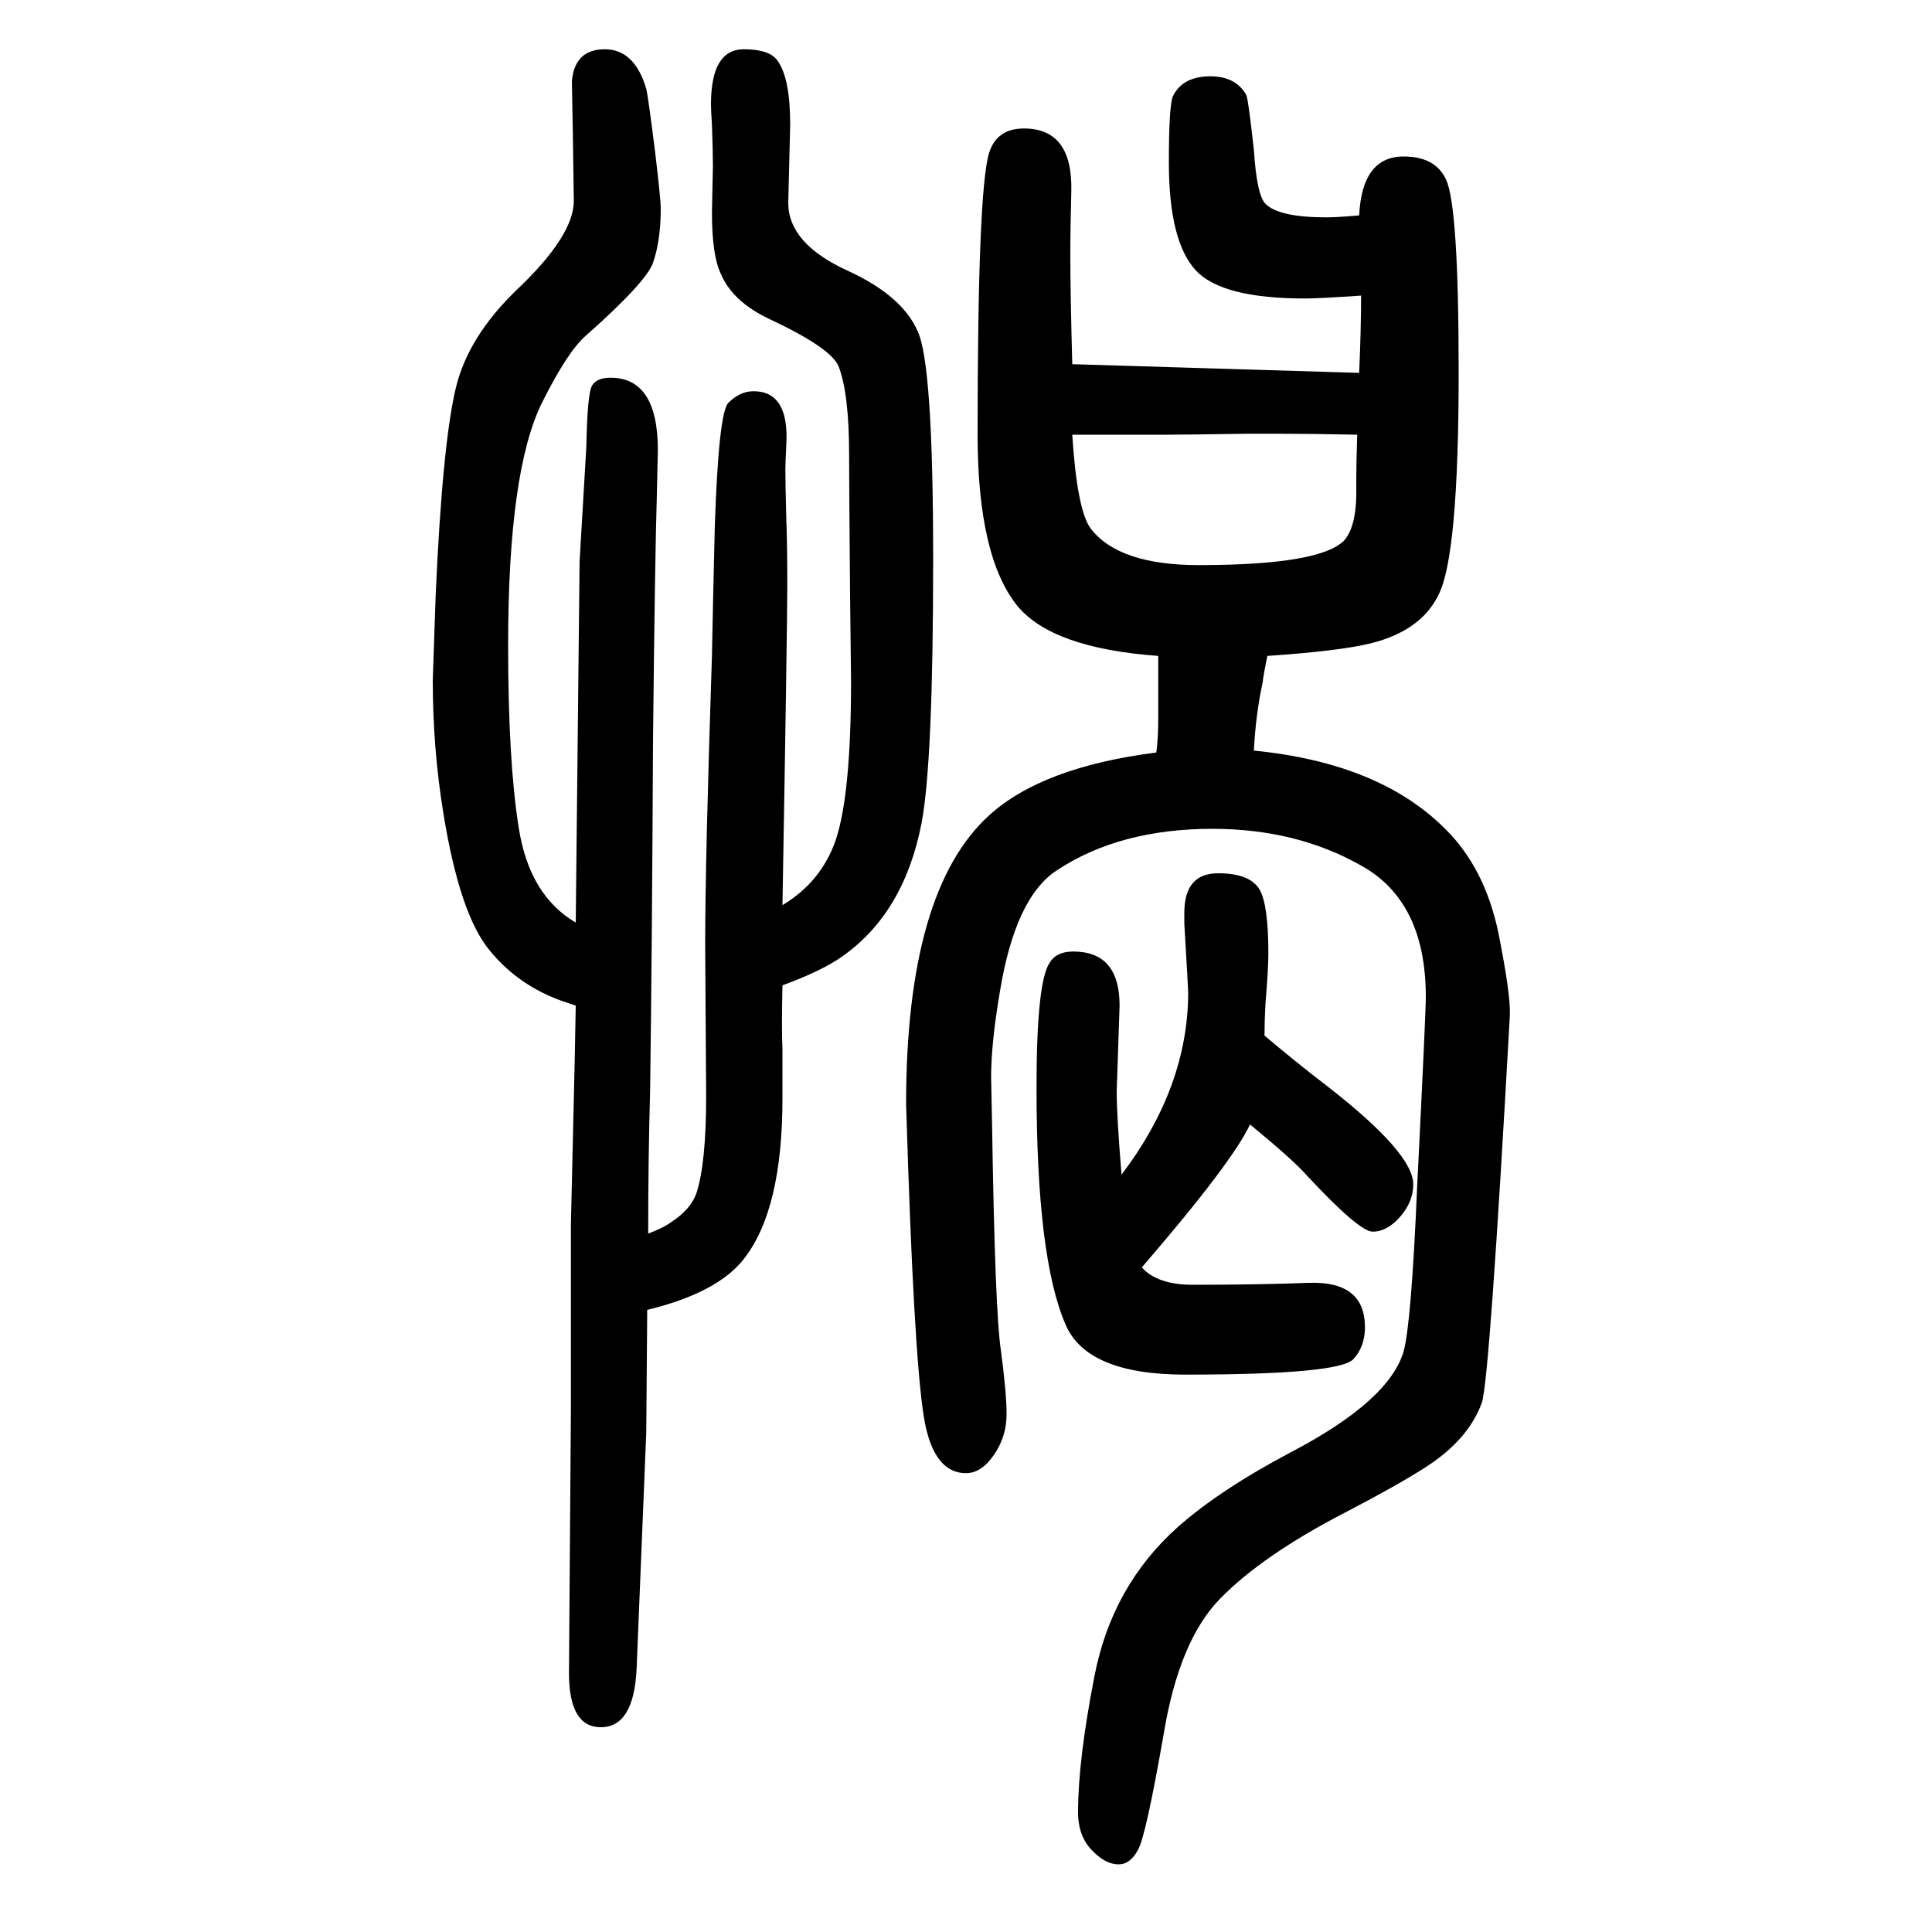
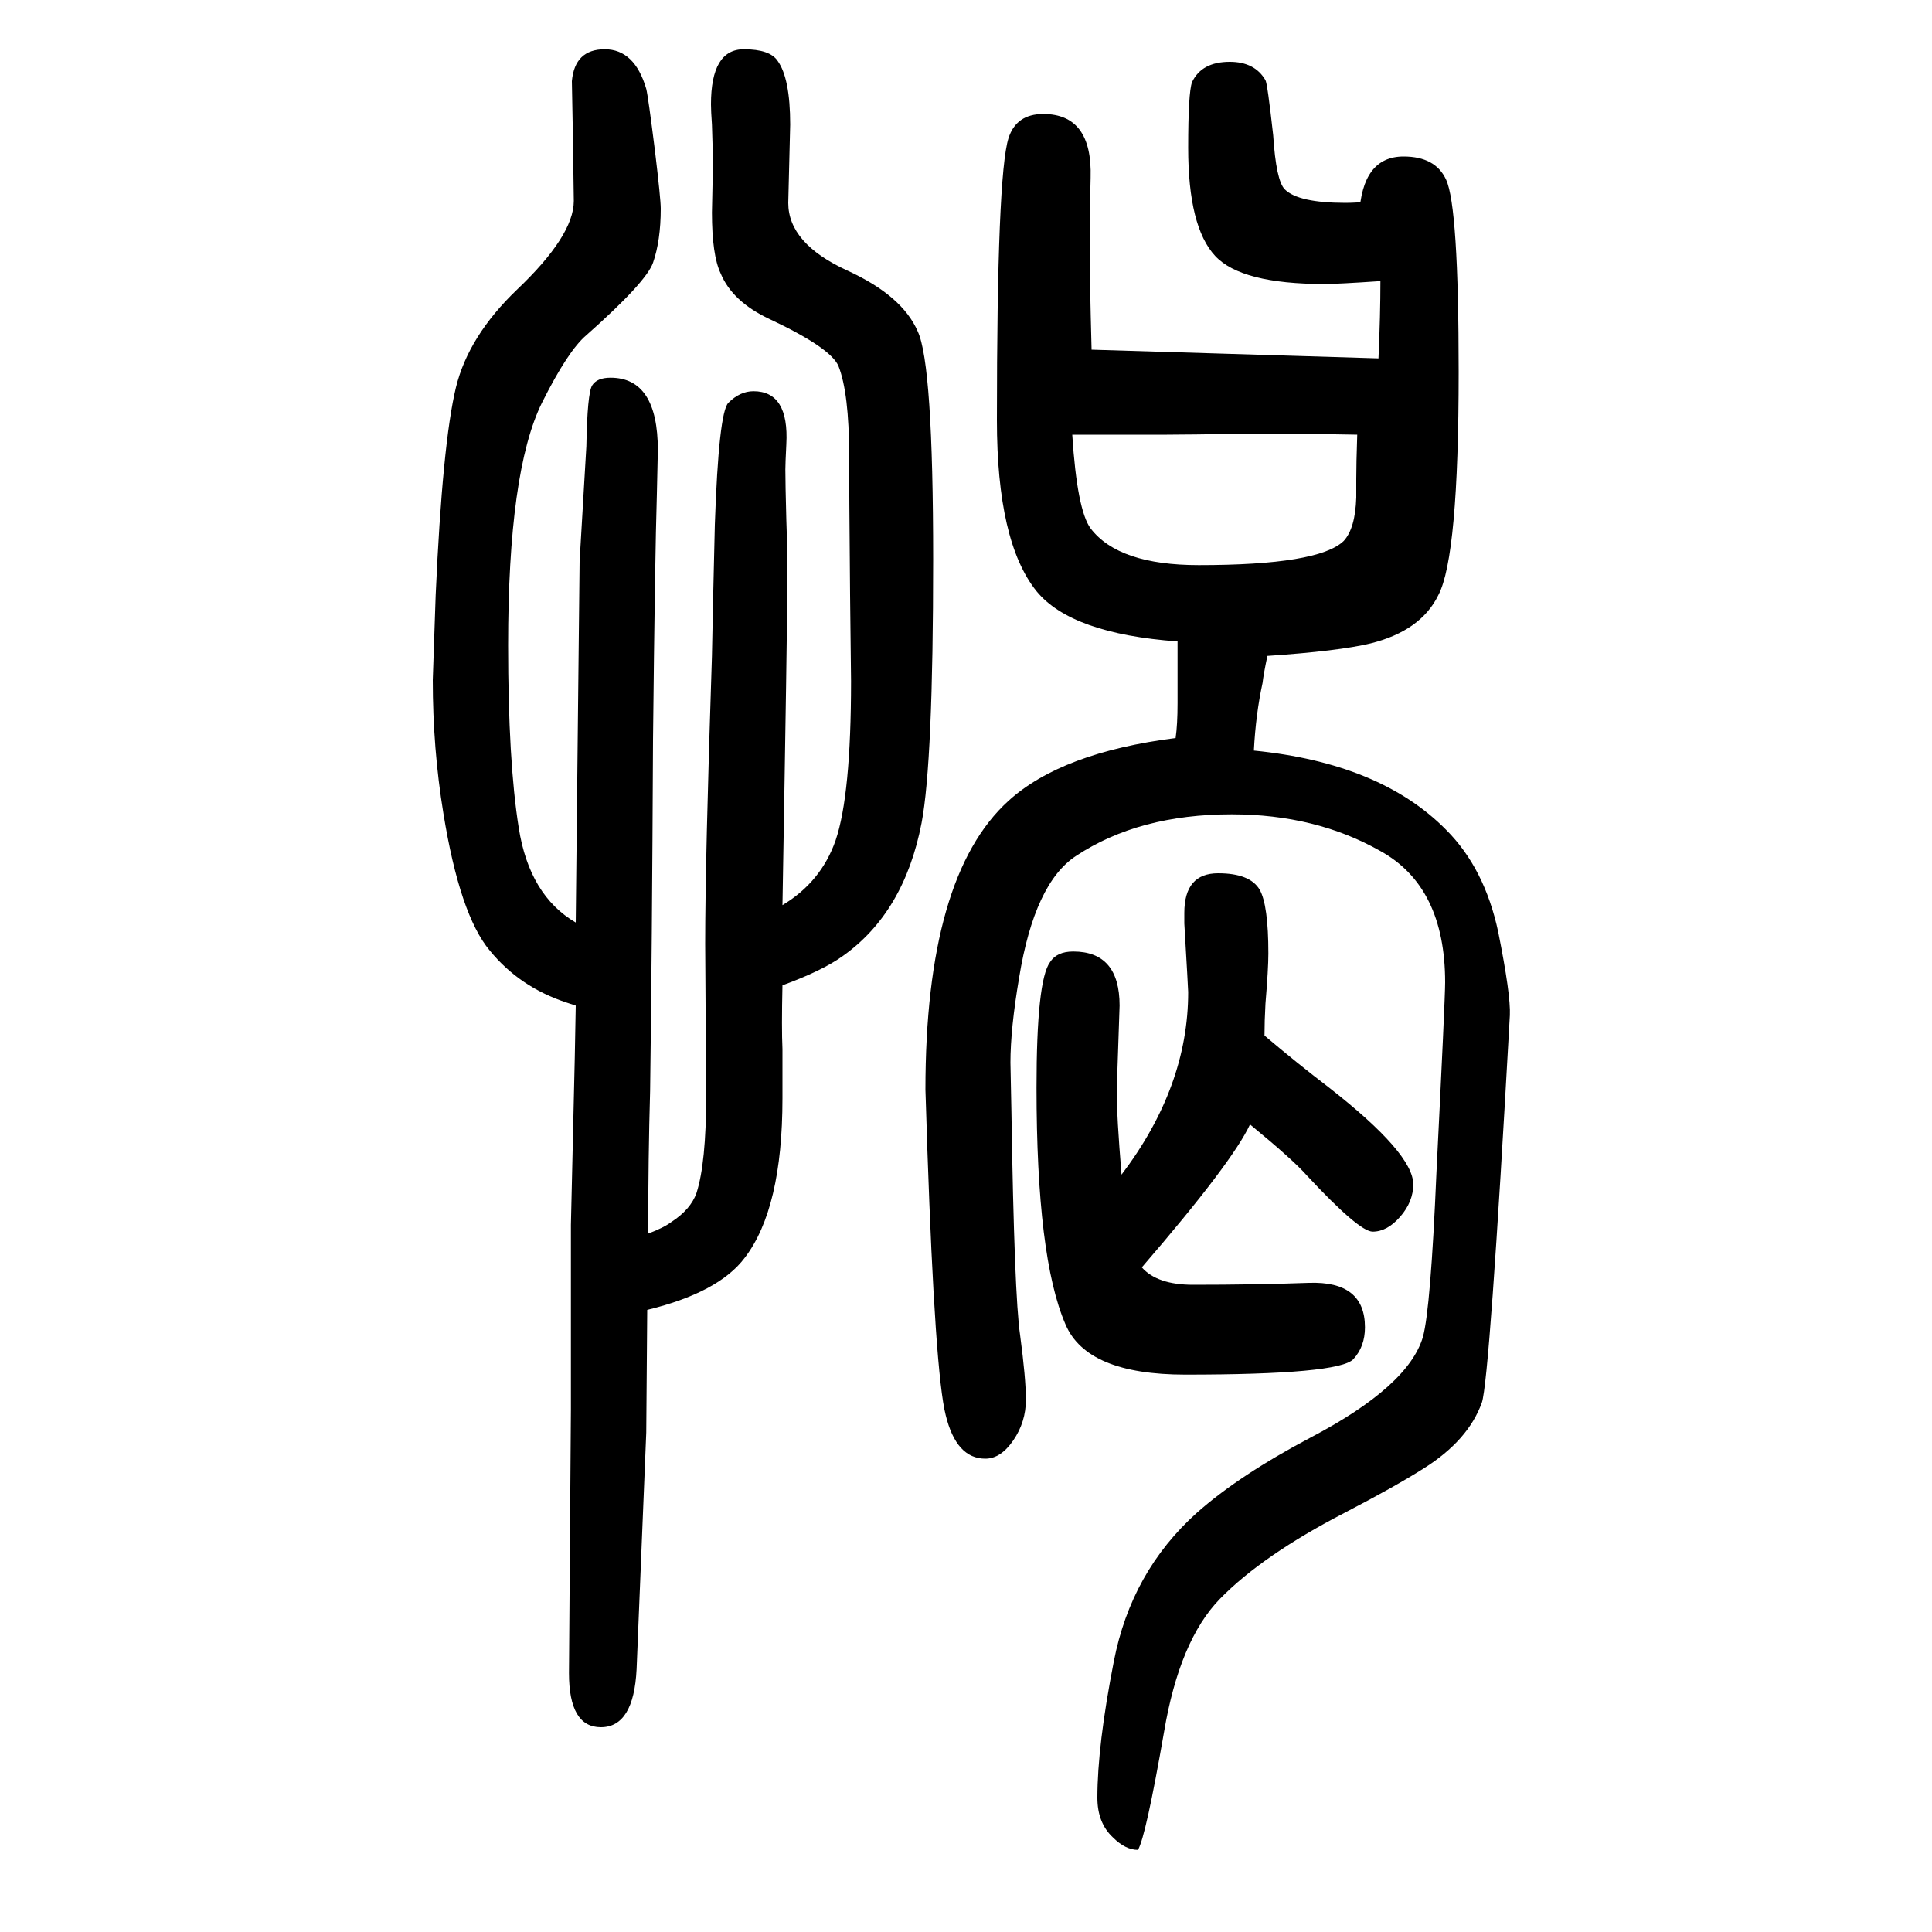
<svg xmlns="http://www.w3.org/2000/svg" height="100" width="100" version="1.1">
-   <path d="M1294 486q-18 -39 -112 -148q16 -18 53 -18q65 0 120 2q58 2 58 -46q0 -20 -12 -33q-15 -16 -174 -16q-102 0 -124 52q-30 69 -30 245q0 111 14 130q7 11 24 11q48 0 48 -56l-3 -89q0 -25 5 -86q69 91 69 189q0 3 -4 71v11q0 41 35 41q33 0 43 -17q9 -16 9 -66 q0 -16 -3 -52q-1 -18 -1 -33q33 -28 67 -54q87 -68 87 -100q0 -18 -13.5 -33.5t-28.5 -15.5q-14 0 -68 58q-14 16 -59 53zM670 294l-1 -127l-10 -245q-3 -60 -37 -60q-33 0 -33 56l2 273v191l4 173l1 54l-9 3q-49 16 -80 54q-31 37 -48 142q-11 67 -11 138l3 88 q7 157 21 215q13 53 63 101q59 56 59 92q0 8 -1 70l-1 54q3 33 34 33t43 -41q2 -8 9 -64q6 -50 6 -60q0 -33 -8 -56q-7 -20 -69 -75q-19 -16 -46 -70q-35 -71 -35 -251q0 -120 11 -189q11 -70 59 -98l4 374l7 119q1 55 6 63t19 8q49 0 49 -75q0 -5 -1 -45q-2 -65 -4 -255 q-1 -216 -3 -363q-2 -70 -2 -148q16 6 24 12q20 13 26 30q10 31 10 100l-1 158q0 86 7 298q1 53 3 136q4 116 14 126q12 12 26 12q37 0 34 -55q-1 -20 -1 -26q0 -14 1 -52q1 -25 1 -68t-5 -331q40 24 55 67q16 47 16 165l-1 89q-1 113 -1 145q0 64 -11 92q-8 19 -72 49 q-38 18 -50 47q-9 19 -9 63l1 48q0 15 -1 43q-1 14 -1 21q0 57 34 57q27 0 35 -12q13 -18 13 -66l-2 -81q0 -42 61 -70q57 -26 73 -63q16 -34 16 -236q0 -210 -12 -273q-18 -93 -82 -138q-21 -15 -62 -30q-1 -44 0 -66v-51q0 -114 -39 -165q-27 -36 -101 -54zM1407 1427 q3 61 46 61q33 0 44 -24q13 -28 13 -199q0 -191 -21 -231q-18 -37 -70 -50q-33 -8 -107 -13q-4 -19 -5 -28q-7 -32 -9 -70q131 -13 199 -82q40 -40 54 -106q13 -65 12 -86q-21 -378 -29 -401q-14 -39 -60 -68q-30 -19 -82 -46q-85 -44 -129 -89q-42 -43 -58 -138 q-19 -109 -27 -122q-8 -15 -20 -15q-13 0 -26 13q-16 15 -16 41q0 54 17 141q18 93 86 154q44 39 118 78q101 53 116 104q8 29 14 170q9 180 9 197q0 99 -67 136q-67 38 -154 38q-96 0 -161 -43q-43 -28 -59 -126q-9 -53 -9 -88l1 -50q3 -192 9 -232q6 -45 6 -67 q0 -23 -13 -42t-29 -19q-30 0 -41 45q-11 43 -19 275l-2 62q0 221 86 299q55 50 173 65q2 14 2 36v64q-110 8 -146 52q-41 51 -41 177q0 254 12 292q8 25 36 25q51 0 49 -66q-1 -36 -1 -67q0 -36 2 -111l297 -9q2 45 2 80q-44 -3 -58 -3q-86 0 -113 29q-28 30 -28 112 q0 57 4 68q10 21 39 21q26 0 37 -19q2 -3 8 -57q3 -47 12 -56q14 -14 63 -14q11 0 34 2zM1110 1200q5 -78 19 -97q29 -38 112 -38q124 0 150 25q12 13 13 45v19q0 16 1 46q-48 1 -80 1h-34q-64 -1 -83 -1h-98z" style="" transform="scale(0.05 -0.05) translate(0 -1650)" />
+   <path d="M1294 486q-18 -39 -112 -148q16 -18 53 -18q65 0 120 2q58 2 58 -46q0 -20 -12 -33q-15 -16 -174 -16q-102 0 -124 52q-30 69 -30 245q0 111 14 130q7 11 24 11q48 0 48 -56l-3 -89q0 -25 5 -86q69 91 69 189q0 3 -4 71v11q0 41 35 41q33 0 43 -17q9 -16 9 -66 q0 -16 -3 -52q-1 -18 -1 -33q33 -28 67 -54q87 -68 87 -100q0 -18 -13.5 -33.5t-28.5 -15.5q-14 0 -68 58q-14 16 -59 53zM670 294l-1 -127l-10 -245q-3 -60 -37 -60q-33 0 -33 56l2 273v191l4 173l1 54l-9 3q-49 16 -80 54q-31 37 -48 142q-11 67 -11 138l3 88 q7 157 21 215q13 53 63 101q59 56 59 92q0 8 -1 70l-1 54q3 33 34 33t43 -41q2 -8 9 -64q6 -50 6 -60q0 -33 -8 -56q-7 -20 -69 -75q-19 -16 -46 -70q-35 -71 -35 -251q0 -120 11 -189q11 -70 59 -98l4 374l7 119q1 55 6 63t19 8q49 0 49 -75q0 -5 -1 -45q-2 -65 -4 -255 q-1 -216 -3 -363q-2 -70 -2 -148q16 6 24 12q20 13 26 30q10 31 10 100l-1 158q0 86 7 298q1 53 3 136q4 116 14 126q12 12 26 12q37 0 34 -55q-1 -20 -1 -26q0 -14 1 -52q1 -25 1 -68t-5 -331q40 24 55 67q16 47 16 165l-1 89q-1 113 -1 145q0 64 -11 92q-8 19 -72 49 q-38 18 -50 47q-9 19 -9 63l1 48q0 15 -1 43q-1 14 -1 21q0 57 34 57q27 0 35 -12q13 -18 13 -66l-2 -81q0 -42 61 -70q57 -26 73 -63q16 -34 16 -236q0 -210 -12 -273q-18 -93 -82 -138q-21 -15 -62 -30q-1 -44 0 -66v-51q0 -114 -39 -165q-27 -36 -101 -54zM1407 1427 q3 61 46 61q33 0 44 -24q13 -28 13 -199q0 -191 -21 -231q-18 -37 -70 -50q-33 -8 -107 -13q-4 -19 -5 -28q-7 -32 -9 -70q131 -13 199 -82q40 -40 54 -106q13 -65 12 -86q-21 -378 -29 -401q-14 -39 -60 -68q-30 -19 -82 -46q-85 -44 -129 -89q-42 -43 -58 -138 q-19 -109 -27 -122q-13 0 -26 13q-16 15 -16 41q0 54 17 141q18 93 86 154q44 39 118 78q101 53 116 104q8 29 14 170q9 180 9 197q0 99 -67 136q-67 38 -154 38q-96 0 -161 -43q-43 -28 -59 -126q-9 -53 -9 -88l1 -50q3 -192 9 -232q6 -45 6 -67 q0 -23 -13 -42t-29 -19q-30 0 -41 45q-11 43 -19 275l-2 62q0 221 86 299q55 50 173 65q2 14 2 36v64q-110 8 -146 52q-41 51 -41 177q0 254 12 292q8 25 36 25q51 0 49 -66q-1 -36 -1 -67q0 -36 2 -111l297 -9q2 45 2 80q-44 -3 -58 -3q-86 0 -113 29q-28 30 -28 112 q0 57 4 68q10 21 39 21q26 0 37 -19q2 -3 8 -57q3 -47 12 -56q14 -14 63 -14q11 0 34 2zM1110 1200q5 -78 19 -97q29 -38 112 -38q124 0 150 25q12 13 13 45v19q0 16 1 46q-48 1 -80 1h-34q-64 -1 -83 -1h-98z" style="" transform="scale(0.05 -0.05) translate(0 -1650)" />
</svg>